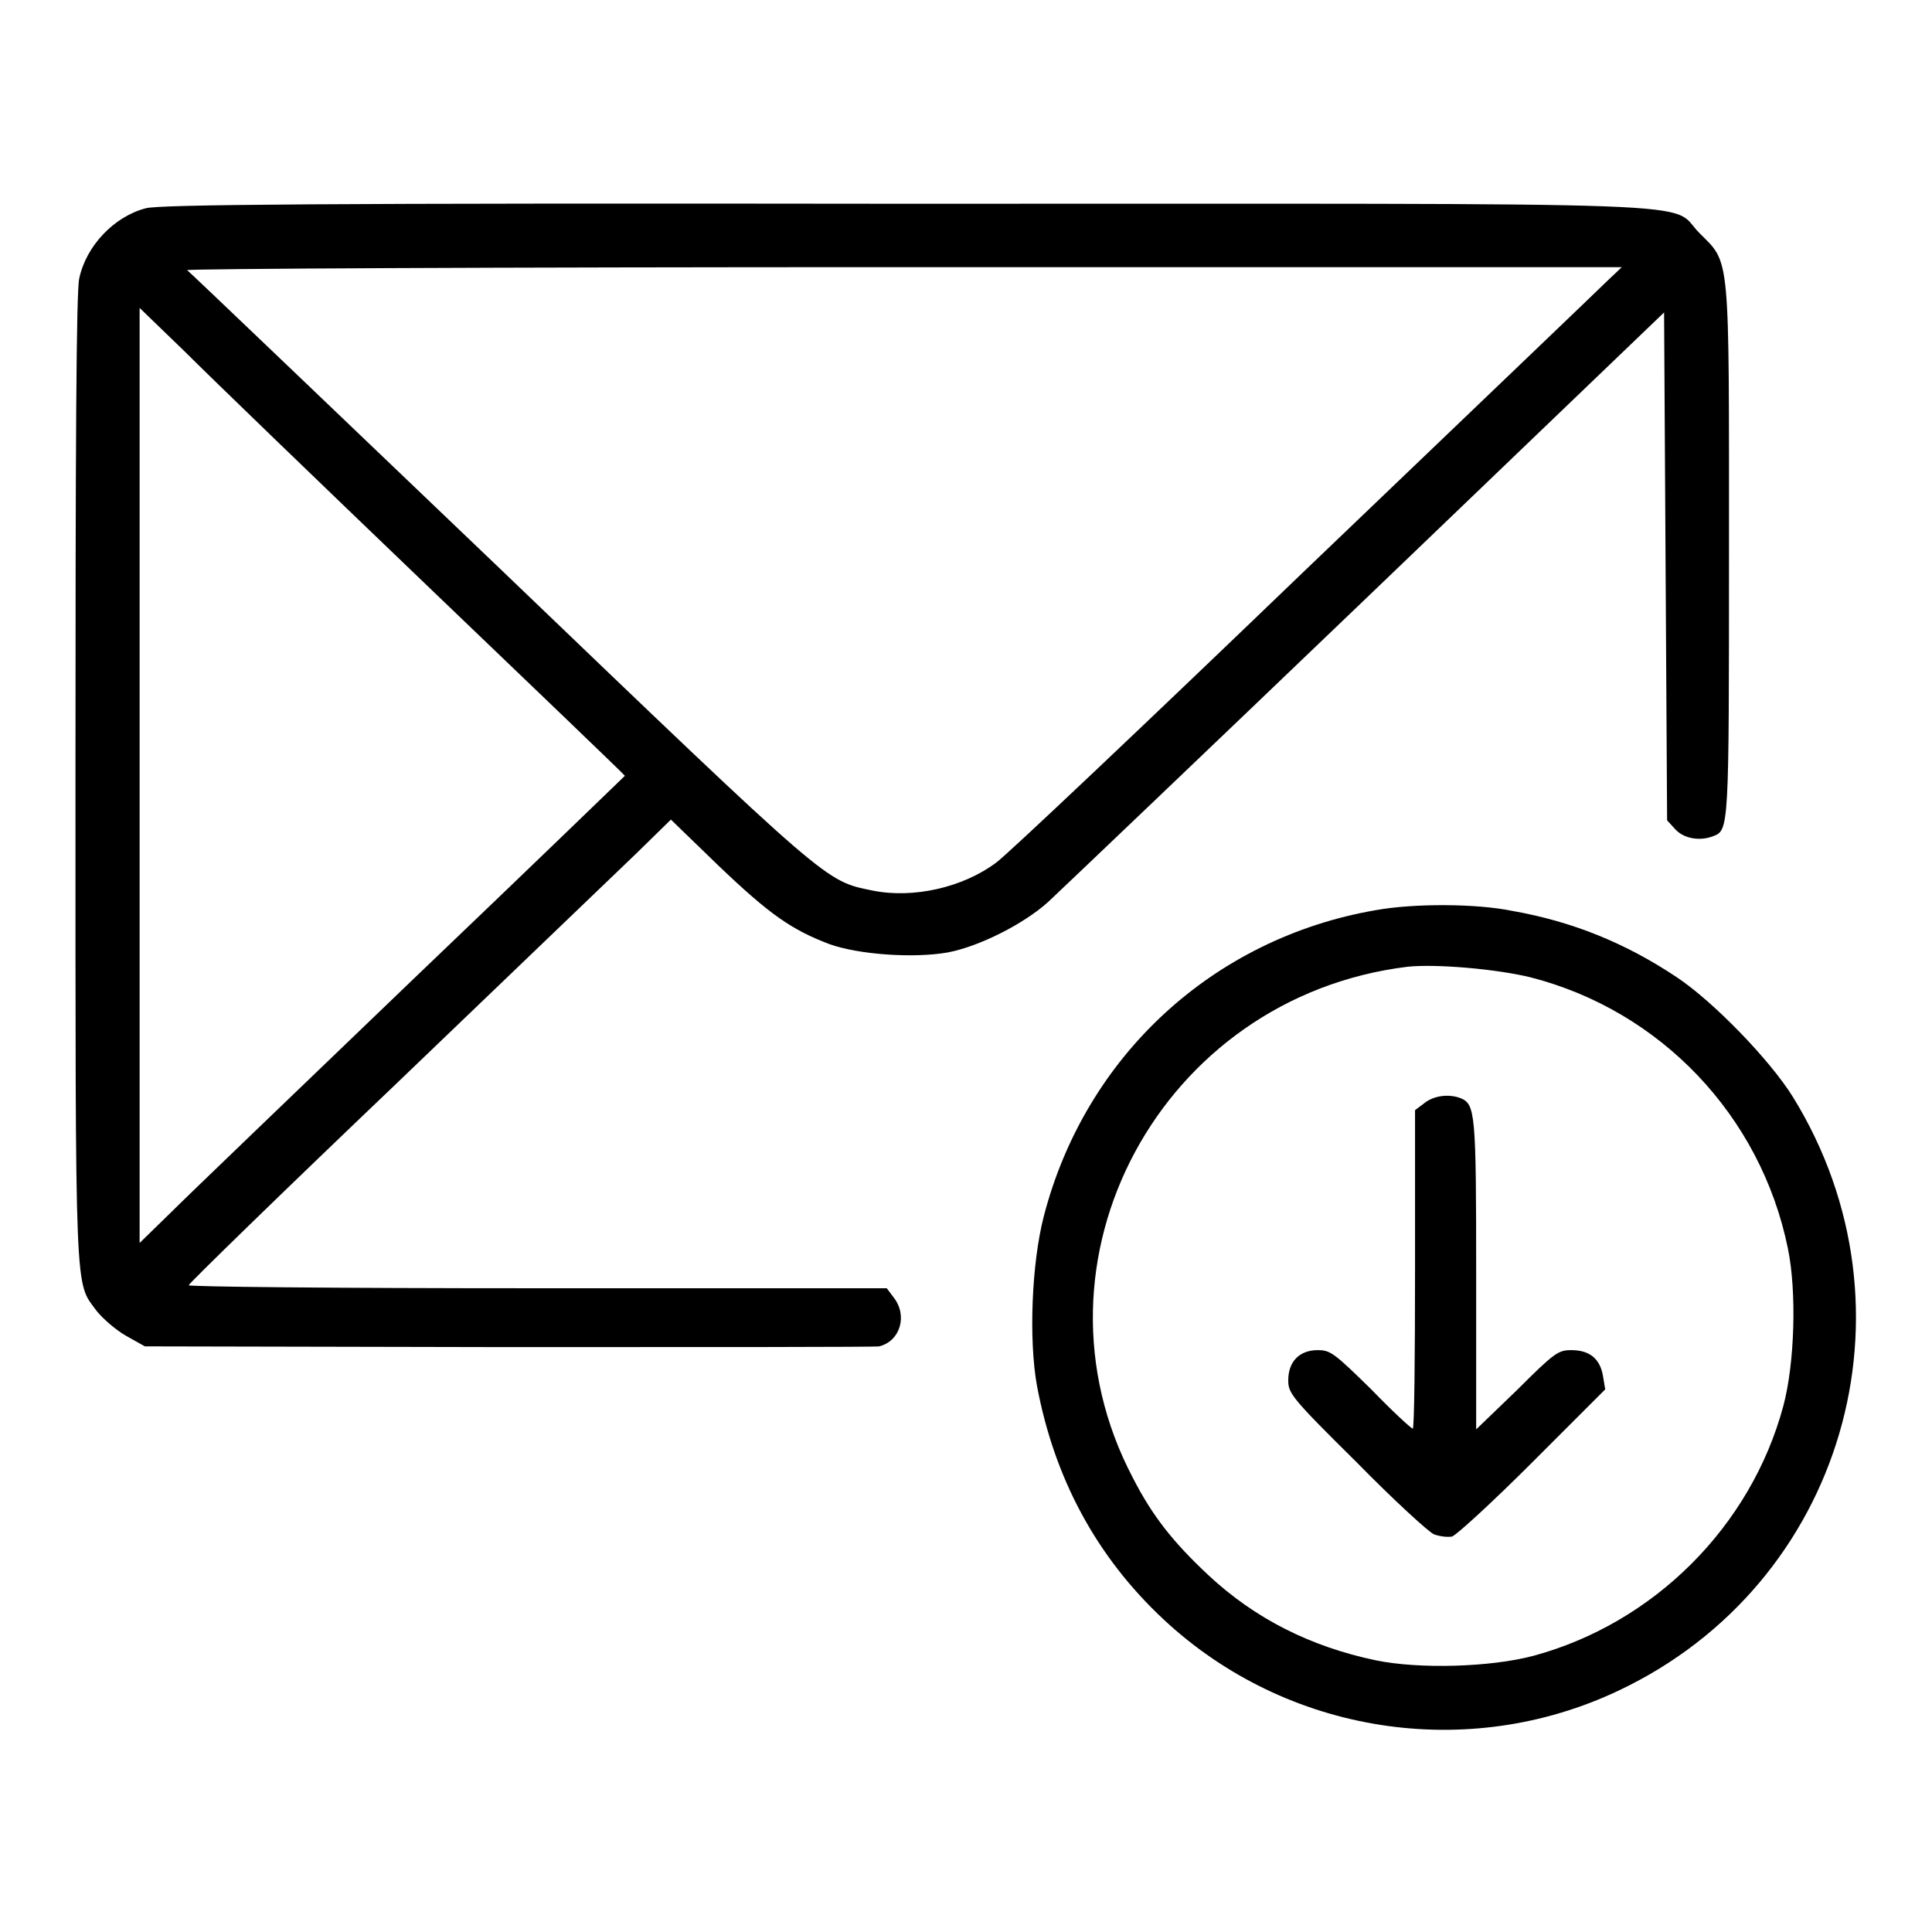
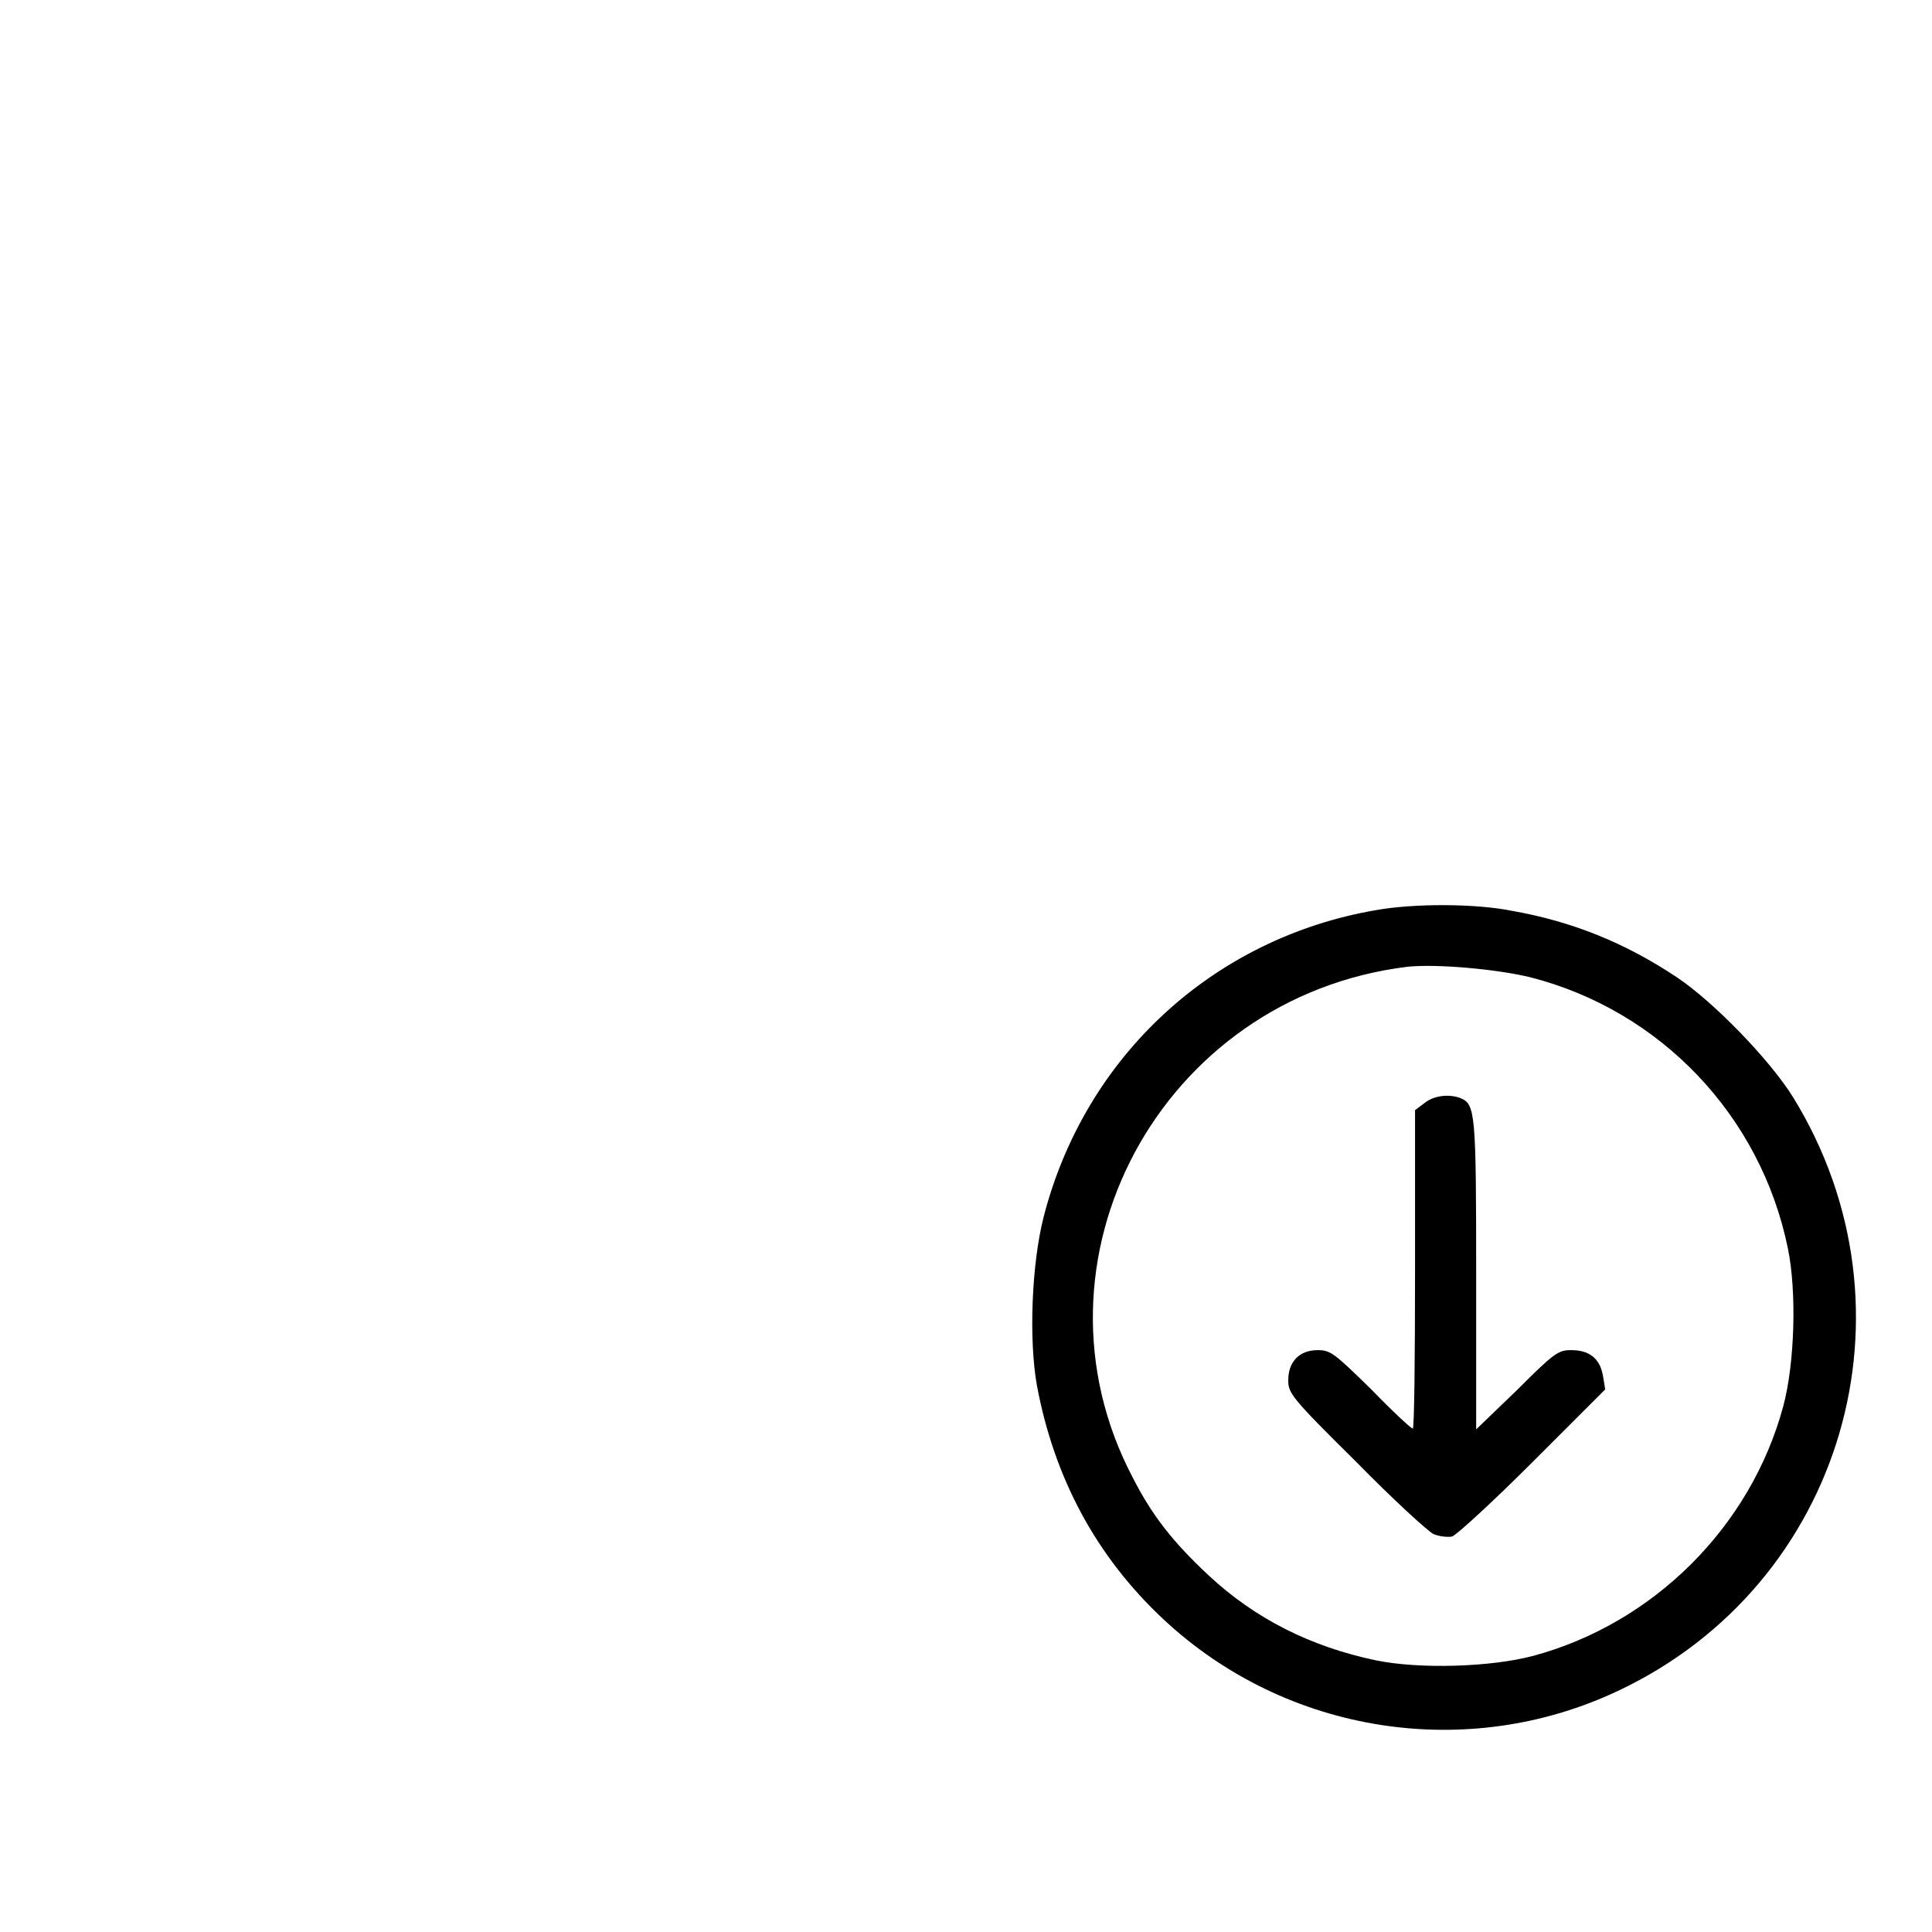
<svg xmlns="http://www.w3.org/2000/svg" version="1.1" x="0px" y="0px" viewBox="0 0 256 256" enable-background="new 0 0 256 256" xml:space="preserve">
  <g>
    <g>
      <g>
-         <path fill="#000000" d="M19.3,27.6c-4.2,1.1-7.9,5-8.8,9.3c-0.4,1.6-0.5,22.6-0.5,66.3c0,70.1-0.1,66.5,2.8,70.5c0.8,1,2.5,2.5,3.9,3.3l2.5,1.4l48.1,0.1c26.5,0,48.6,0,49.2-0.1c2.8-0.7,3.8-4.1,1.9-6.5l-0.9-1.2H71.2c-27.6,0-46.2-0.2-46.2-0.4c0-0.2,12.3-12.2,27.4-26.6c15-14.4,29.4-28.2,31.9-30.6l4.6-4.5l6.3,6.1c6.8,6.5,9.7,8.5,14.7,10.4c3.9,1.4,11.2,1.9,15.7,1.1c4.2-0.8,10.1-3.8,13.3-6.7c1.5-1.4,20.5-19.5,42.2-40.3l39.4-37.8l0.2,33.7l0.2,33.6l1.1,1.2c1.1,1.2,3.2,1.6,5,0.9c2.1-0.8,2.1-0.9,2.1-37.7c0-39.9,0.2-38.1-3.9-42.2c-4.3-4.3,5.7-3.9-105.6-3.9C42.3,26.9,21,27.1,19.3,27.6z M213.1,37.1c-1,1-19.2,18.4-40.3,38.6c-21.1,20.3-39.5,37.7-40.8,38.6c-4.4,3.3-11,4.8-16.4,3.7c-6.3-1.3-5.4-0.5-49.3-42.6C43.7,53.8,25.1,36,24.8,35.8c-0.3-0.2,40.9-0.4,94.8-0.4l95.3,0L213.1,37.1z M56.6,77.6c14.4,13.8,26.2,25.1,26.2,25.2c0,0-12.6,12.2-28.1,27c-15.4,14.8-29.9,28.7-32.1,30.9l-4.1,4v-61.9V40.8l6,5.8C27.8,49.9,42.2,63.8,56.6,77.6z" />
        <path fill="#000000" d="M182.3,120.6c-21.5,3.7-38.5,19.3-44,40.6c-1.6,6.2-2,16.3-0.9,22.4c2.3,12.3,7.9,22.7,16.8,31c16.3,15.2,40.3,18.9,60.3,9.4c29.8-14.1,40.4-50.5,23.1-78.6c-3.1-5-10.6-12.7-15.4-15.9c-6.9-4.6-13.9-7.4-21.8-8.8C195.5,119.7,187.3,119.7,182.3,120.6z M202.8,129.5c17.2,4.4,30.5,18.3,34.1,35.9c1.2,5.8,0.9,15.3-0.6,20.9c-4.3,16-17.2,28.8-33.1,33.1c-5.6,1.5-15.1,1.8-20.9,0.6c-8.6-1.8-16-5.5-22.2-11.3c-4.6-4.3-7.4-7.8-10-12.9c-15.1-28.7,3.7-63.7,36.4-67.7C190.3,127.7,198.3,128.4,202.8,129.5z" />
        <path fill="#000000" d="M188.7,146.2l-1.2,0.9v21.1c0,11.6-0.1,21.1-0.3,21.1c-0.2,0-2.7-2.3-5.5-5.2c-4.9-4.8-5.4-5.2-7.1-5.2c-2.4,0-3.9,1.5-3.9,4c0,1.7,0.4,2.3,9,10.8c4.9,5,9.6,9.3,10.3,9.6c0.8,0.3,1.8,0.4,2.4,0.3c0.6-0.2,5.4-4.6,10.7-9.9l9.6-9.6l-0.3-1.8c-0.4-2.3-1.8-3.4-4.2-3.4c-1.7,0-2.2,0.3-7.2,5.3l-5.4,5.2V169c0-21.6-0.1-22.7-2.1-23.5C191.9,144.9,189.9,145.2,188.7,146.2z" />
      </g>
    </g>
  </g>
</svg>